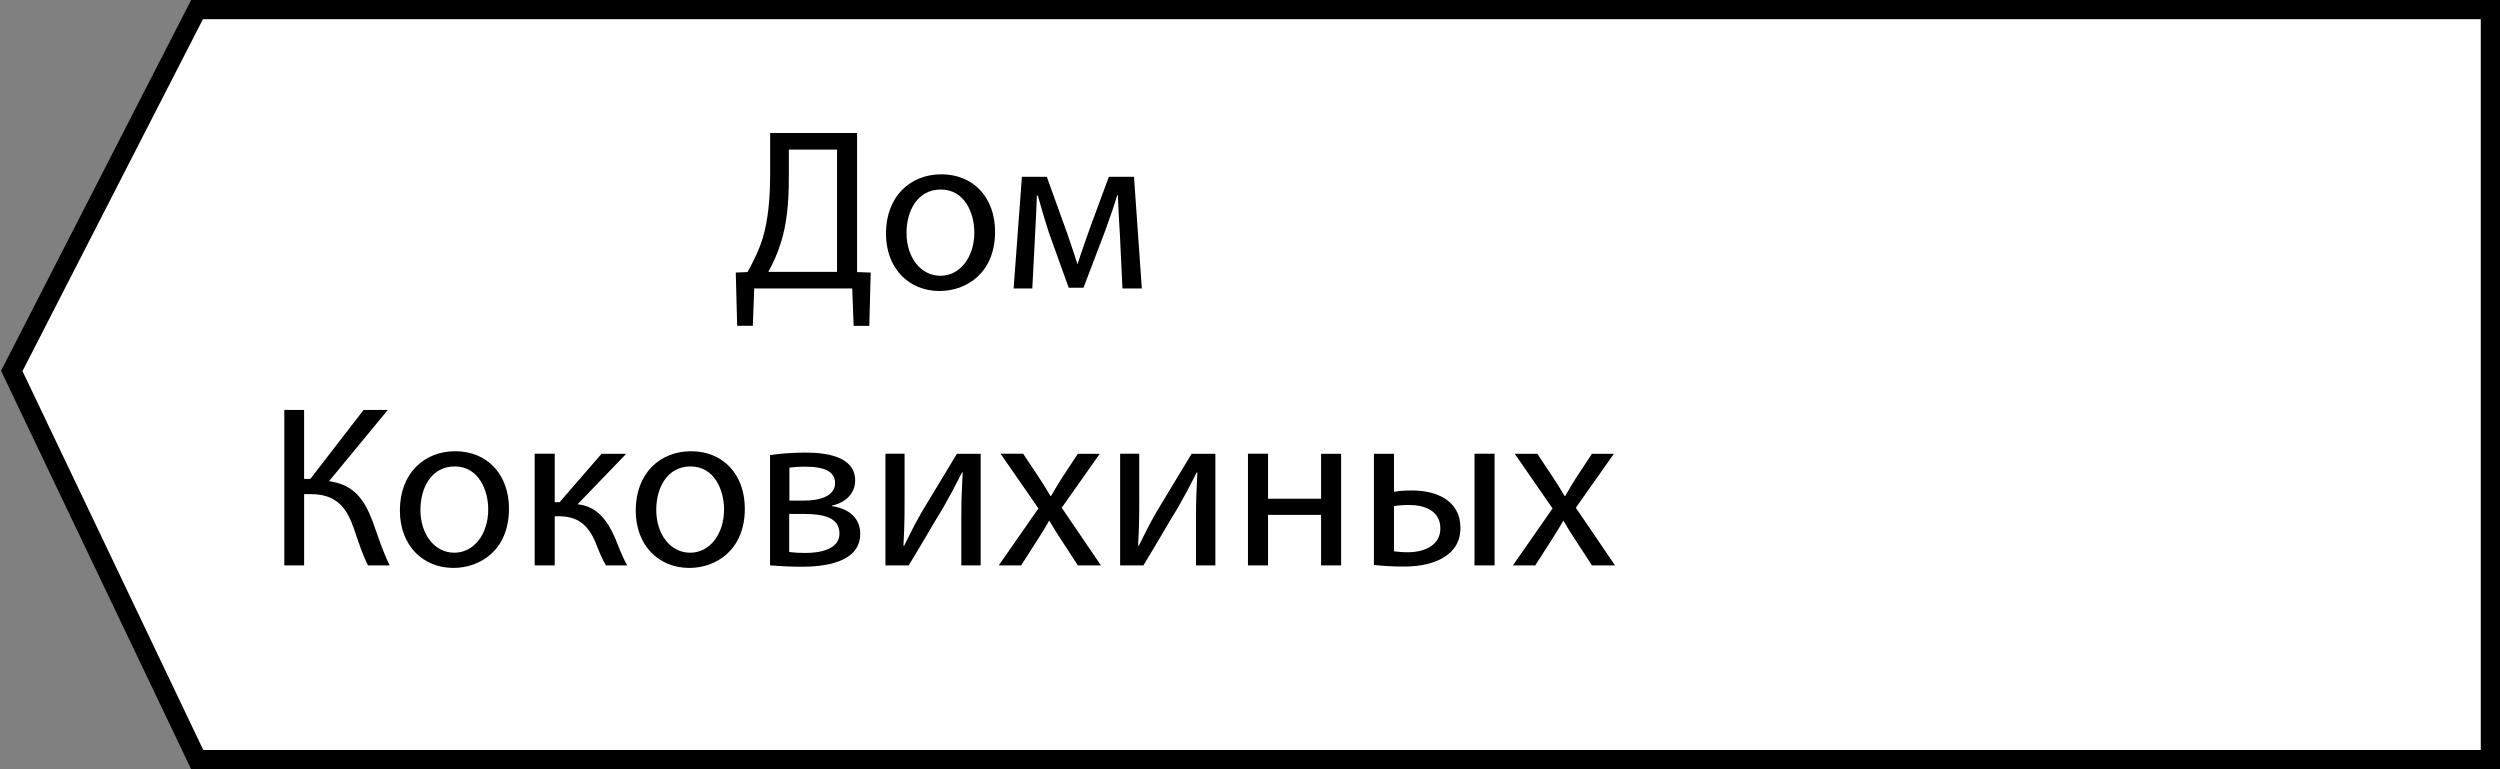
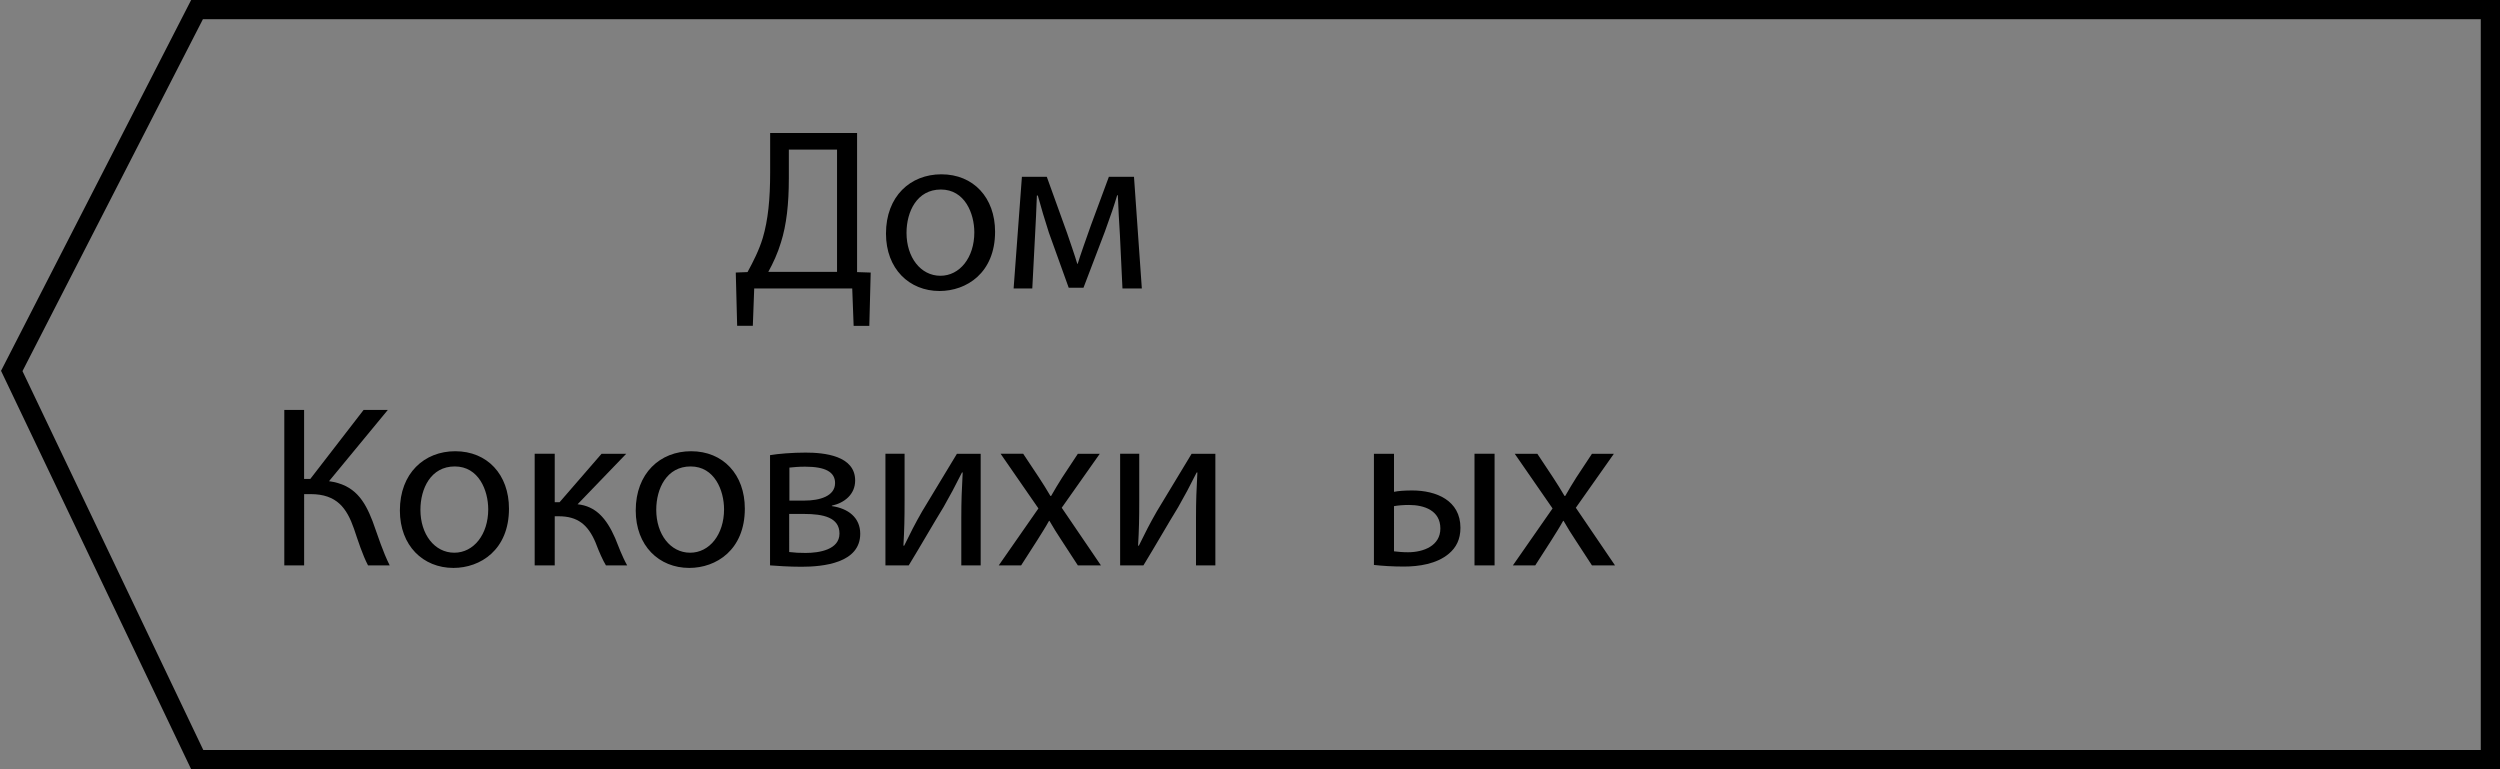
<svg xmlns="http://www.w3.org/2000/svg" id="Layer_1" x="0px" y="0px" width="130px" height="40px" viewBox="0 0 130 40" xml:space="preserve">
  <rect x="0" y="0" width="130" height="40" fill="#808080" stroke="none" />
  <g>
-     <polygon fill="#FFFFFF" points="10.256,39.5 0.611,19.29 10.246,0.5 129.5,0.5 129.5,39.5 " />
    <path d="M129,1v38H10.571L1.169,19.298L10.551,1H129 M130,0H9.94L0.054,19.282L9.94,40H130V0L130,0z" />
  </g>
  <g display="none">
    <path display="inline" d="M43.129,7.417v7.232l0.708,0.024l-0.072,2.771H42.95L42.877,15.5H37.78l-0.072,1.943h-0.815l-0.072-2.771 l0.612-0.024c0.3-0.552,0.6-1.139,0.792-1.775c0.276-0.936,0.384-2.015,0.384-3.406v-2.05H43.129z M39.58,9.803 c0,1.295-0.12,2.387-0.408,3.298c-0.167,0.563-0.419,1.103-0.659,1.535h3.574V8.28H39.58V9.803z" />
    <path display="inline" d="M50.305,12.55c0,2.146-1.487,3.082-2.89,3.082c-1.571,0-2.783-1.151-2.783-2.986 c0-1.943,1.271-3.082,2.878-3.082C49.178,9.563,50.305,10.774,50.305,12.55z M45.7,12.609c0,1.271,0.732,2.231,1.763,2.231 c1.007,0,1.763-0.947,1.763-2.255c0-0.983-0.492-2.23-1.739-2.23C46.24,10.355,45.7,11.506,45.7,12.609z" />
    <path display="inline" d="M51.7,9.695h1.295l1.055,2.926c0.144,0.432,0.396,1.139,0.528,1.595h0.024 c0.132-0.432,0.456-1.355,0.684-1.991l0.936-2.53h1.307l0.408,5.805H56.93l-0.132-2.771c-0.036-0.624-0.084-1.367-0.108-2.075 h-0.036c-0.156,0.528-0.312,0.995-0.636,1.883l-1.115,2.926h-0.768l-1.031-2.866c-0.18-0.552-0.432-1.391-0.576-1.931H52.48 c-0.024,0.684-0.06,1.451-0.096,2.087L52.24,15.5h-0.971L51.7,9.695z" />
    <path display="inline" d="M17.565,29.686c-0.276,0.144-0.888,0.336-1.667,0.336c-1.751,0-2.891-1.188-2.891-2.963 c0-1.787,1.224-3.082,3.119-3.082c0.624,0,1.175,0.155,1.463,0.299l-0.24,0.815c-0.252-0.144-0.647-0.274-1.223-0.274 c-1.332,0-2.051,0.982-2.051,2.193c0,1.344,0.864,2.172,2.015,2.172c0.6,0,0.996-0.156,1.295-0.289L17.565,29.686z" />
-     <path display="inline" d="M23.577,24.096V29.9h-1.056v-4.965h-2.698V29.9H18.78v-5.805H23.577L23.577,24.096z" />
    <path display="inline" d="M25.883,27.189c0.024,1.428,0.935,2.016,1.991,2.016c0.755,0,1.211-0.133,1.607-0.301l0.18,0.756 c-0.372,0.168-1.007,0.359-1.931,0.359c-1.787,0-2.854-1.176-2.854-2.927s1.032-3.13,2.723-3.13c1.895,0,2.399,1.667,2.399,2.734 c0,0.216-0.024,0.384-0.036,0.49h-4.079V27.189z M28.977,26.436c0.012-0.672-0.276-1.717-1.463-1.717 c-1.067,0-1.535,0.984-1.619,1.717H28.977z" />
    <path display="inline" d="M32.327,24.096v4.979h2.674v-4.979h1.043v5.014l0.6,0.013l-0.06,2.626h-0.816L35.721,29.9h-4.438v-5.805 H32.327L32.327,24.096z" />
    <path display="inline" d="M38.878,24.096v2.446c0,0.924-0.012,1.499-0.06,2.327l0.036,0.012c0.348-0.707,0.552-1.115,0.936-1.787 l1.811-2.998h1.235V29.9h-1.007v-2.459c0-0.947,0.024-1.438,0.072-2.375h-0.036c-0.372,0.744-0.624,1.211-0.959,1.8 c-0.552,0.899-1.188,2.015-1.811,3.034h-1.211v-5.805H38.878L38.878,24.096z" />
    <path display="inline" d="M47.769,29.9l-0.084-0.731h-0.036c-0.324,0.456-0.947,0.863-1.775,0.863 c-1.175,0-1.775-0.827-1.775-1.667c0-1.403,1.247-2.172,3.49-2.159v-0.119c0-0.479-0.132-1.344-1.319-1.344 c-0.54,0-1.104,0.168-1.511,0.432l-0.24-0.694c0.48-0.313,1.175-0.517,1.907-0.517c1.775,0,2.207,1.211,2.207,2.374v2.171 c0,0.505,0.024,0.996,0.096,1.392H47.769L47.769,29.9z M47.613,26.938c-1.151-0.023-2.458,0.181-2.458,1.308 c0,0.685,0.456,1.008,0.996,1.008c0.755,0,1.235-0.479,1.403-0.972c0.036-0.107,0.06-0.229,0.06-0.336L47.613,26.938L47.613,26.938 z" />
    <path display="inline" d="M54.764,24.096V29.9h-1.043v-4.979H51.73v1.512c0,1.631-0.156,2.723-0.912,3.215 c-0.288,0.228-0.612,0.359-1.151,0.359l-0.108-0.828c0.204-0.035,0.432-0.119,0.576-0.238c0.54-0.396,0.6-1.213,0.6-2.508v-2.338 H54.764L54.764,24.096z" />
    <path display="inline" d="M57.466,24.096v2.446c0,0.924-0.012,1.499-0.06,2.327l0.036,0.012c0.348-0.707,0.551-1.115,0.935-1.787 l1.811-2.998h1.235V29.9h-1.007v-2.459c0-0.947,0.024-1.438,0.072-2.375h-0.036c-0.372,0.744-0.624,1.211-0.959,1.8 c-0.552,0.899-1.188,2.015-1.811,3.034H56.47v-5.805H57.466L57.466,24.096z" />
    <path display="inline" d="M67.279,29.686c-0.275,0.144-0.887,0.336-1.666,0.336c-1.751,0-2.891-1.188-2.891-2.963 c0-1.787,1.224-3.082,3.119-3.082c0.624,0,1.175,0.155,1.464,0.299l-0.24,0.815c-0.252-0.144-0.647-0.274-1.224-0.274 c-1.332,0-2.051,0.982-2.051,2.193c0,1.344,0.864,2.172,2.015,2.172c0.6,0,0.996-0.156,1.295-0.289L67.279,29.686z" />
    <path display="inline" d="M72.632,24.096v0.84H70.82V29.9h-1.043v-4.965h-1.812v-0.84H72.632L72.632,24.096z" />
    <path display="inline" d="M78.654,26.95c0,2.146-1.486,3.082-2.889,3.082c-1.572,0-2.783-1.151-2.783-2.986 c0-1.942,1.271-3.082,2.879-3.082C77.527,23.964,78.654,25.175,78.654,26.95z M74.05,27.01c0,1.271,0.731,2.231,1.763,2.231 c1.008,0,1.765-0.948,1.765-2.255c0-0.983-0.492-2.231-1.739-2.231S74.05,25.906,74.05,27.01z" />
    <path display="inline" d="M79.967,24.168c0.407-0.072,1.162-0.133,1.848-0.133c0.972,0,2.578,0.156,2.578,1.451 c0,0.72-0.553,1.164-1.211,1.308v0.024c0.852,0.119,1.476,0.6,1.476,1.438c0,1.523-1.921,1.717-3.06,1.717 c-0.647,0-1.318-0.049-1.631-0.072V24.168z M80.962,29.205c0.3,0.036,0.517,0.048,0.853,0.048c0.707,0,1.763-0.168,1.763-1.008 c0-0.839-0.841-1.021-1.847-1.021h-0.769V29.205z M80.975,26.529h0.791c0.779,0,1.584-0.227,1.584-0.91 c0-0.576-0.504-0.852-1.561-0.852c-0.348,0-0.563,0.022-0.814,0.047V26.529z" />
  </g>
  <g>
    <path d="M44.568,6.917v7.232l0.708,0.024l-0.072,2.771h-0.815L44.316,15h-5.097l-0.072,1.943h-0.815l-0.072-2.771l0.612-0.024 c0.3-0.552,0.6-1.139,0.792-1.775c0.276-0.936,0.384-2.015,0.384-3.406V6.917H44.568z M41.019,9.303 c0,1.295-0.12,2.387-0.408,3.298c-0.167,0.563-0.419,1.103-0.659,1.535h3.574V7.78h-2.506V9.303z" />
    <path d="M51.744,12.05c0,2.146-1.487,3.082-2.89,3.082c-1.571,0-2.783-1.151-2.783-2.986c0-1.943,1.271-3.082,2.878-3.082 C50.617,9.063,51.744,10.274,51.744,12.05z M47.139,12.109c0,1.271,0.732,2.231,1.763,2.231c1.007,0,1.763-0.947,1.763-2.255 c0-0.983-0.492-2.23-1.739-2.23C47.679,9.855,47.139,11.006,47.139,12.109z" />
    <path d="M53.139,9.195h1.295l1.055,2.926c0.144,0.432,0.396,1.139,0.528,1.595h0.024c0.132-0.432,0.456-1.355,0.684-1.991 l0.936-2.53h1.307L59.375,15h-1.007l-0.132-2.771c-0.036-0.624-0.084-1.367-0.108-2.075h-0.036 c-0.156,0.528-0.312,0.995-0.636,1.883l-1.115,2.926h-0.768l-1.031-2.866c-0.18-0.552-0.432-1.391-0.576-1.931h-0.048 c-0.024,0.684-0.06,1.451-0.096,2.087L53.679,15h-0.971L53.139,9.195z" />
    <path d="M15.813,21.316v3.587h0.324l2.771-3.587h1.259l-3.058,3.706c1.331,0.181,1.847,0.996,2.267,2.087 c0.3,0.828,0.528,1.571,0.888,2.291h-1.127c-0.288-0.552-0.516-1.271-0.731-1.907c-0.372-1.067-0.888-1.799-2.255-1.799h-0.336 V29.4h-1.031v-8.084H15.813z" />
    <path d="M26.467,26.45c0,2.146-1.487,3.082-2.89,3.082c-1.571,0-2.783-1.151-2.783-2.986c0-1.942,1.271-3.082,2.878-3.082 C25.34,23.464,26.467,24.675,26.467,26.45z M21.862,26.51c0,1.271,0.732,2.231,1.763,2.231c1.007,0,1.763-0.948,1.763-2.255 c0-0.983-0.492-2.231-1.739-2.231C22.402,24.255,21.862,25.406,21.862,26.51z" />
    <path d="M28.846,23.596v2.519h0.252l2.183-2.519h1.283l-2.53,2.626c0.936,0.097,1.499,0.72,1.955,1.764 c0.156,0.384,0.36,0.947,0.624,1.415h-1.104c-0.156-0.252-0.36-0.708-0.54-1.188c-0.396-0.936-0.936-1.367-1.919-1.367h-0.204V29.4 h-1.043v-5.805H28.846z" />
    <path d="M38.731,26.45c0,2.146-1.487,3.082-2.89,3.082c-1.571,0-2.783-1.151-2.783-2.986c0-1.942,1.271-3.082,2.878-3.082 C37.604,23.464,38.731,24.675,38.731,26.45z M34.125,26.51c0,1.271,0.732,2.231,1.763,2.231c1.007,0,1.763-0.948,1.763-2.255 c0-0.983-0.492-2.231-1.739-2.231C34.666,24.255,34.125,25.406,34.125,26.51z" />
-     <path d="M40.042,23.668c0.408-0.072,1.163-0.133,1.847-0.133c0.971,0,2.579,0.156,2.579,1.451c0,0.72-0.552,1.164-1.211,1.308 v0.024c0.852,0.12,1.475,0.6,1.475,1.438c0,1.523-1.919,1.716-3.059,1.716c-0.647,0-1.319-0.048-1.631-0.072V23.668z M41.038,28.705c0.3,0.036,0.516,0.048,0.852,0.048c0.708,0,1.763-0.168,1.763-1.008c0-0.839-0.839-1.02-1.847-1.02h-0.768V28.705z M41.049,26.03h0.792c0.78,0,1.583-0.228,1.583-0.911c0-0.576-0.504-0.852-1.56-0.852c-0.348,0-0.563,0.023-0.815,0.048V26.03z" />
+     <path d="M40.042,23.668c0.408-0.072,1.163-0.133,1.847-0.133c0.971,0,2.579,0.156,2.579,1.451c0,0.72-0.552,1.164-1.211,1.308 v0.024c0.852,0.12,1.475,0.6,1.475,1.438c0,1.523-1.919,1.716-3.059,1.716c-0.647,0-1.319-0.048-1.631-0.072z M41.038,28.705c0.3,0.036,0.516,0.048,0.852,0.048c0.708,0,1.763-0.168,1.763-1.008c0-0.839-0.839-1.02-1.847-1.02h-0.768V28.705z M41.049,26.03h0.792c0.78,0,1.583-0.228,1.583-0.911c0-0.576-0.504-0.852-1.56-0.852c-0.348,0-0.563,0.023-0.815,0.048V26.03z" />
    <path d="M47.038,23.596v2.446c0,0.924-0.012,1.499-0.06,2.327l0.036,0.012c0.348-0.707,0.551-1.115,0.935-1.787l1.811-2.998h1.235 V29.4h-1.007v-2.459c0-0.947,0.024-1.438,0.072-2.374h-0.036c-0.372,0.743-0.624,1.211-0.959,1.799 c-0.552,0.899-1.188,2.015-1.811,3.034h-1.211v-5.805H47.038z" />
    <path d="M53.206,23.596l0.828,1.247c0.216,0.324,0.396,0.624,0.588,0.947h0.036c0.192-0.348,0.384-0.647,0.576-0.959l0.815-1.235 h1.14l-1.979,2.807l2.039,2.998h-1.2l-0.852-1.308c-0.228-0.336-0.419-0.659-0.624-1.007h-0.024 c-0.192,0.348-0.396,0.659-0.612,1.007L53.098,29.4h-1.163l2.063-2.962l-1.967-2.843H53.206z" />
    <path d="M59.241,23.596v2.446c0,0.924-0.012,1.499-0.06,2.327l0.036,0.012c0.348-0.707,0.552-1.115,0.936-1.787l1.811-2.998h1.235 V29.4h-1.007v-2.459c0-0.947,0.024-1.438,0.072-2.374h-0.036c-0.372,0.743-0.624,1.211-0.959,1.799 c-0.552,0.899-1.188,2.015-1.811,3.034h-1.211v-5.805H59.241z" />
-     <path d="M65.938,23.596v2.339h2.758v-2.339h1.043V29.4h-1.043v-2.627h-2.758V29.4h-1.044v-5.805H65.938z" />
    <path d="M72.488,23.596v1.979c0.229-0.048,0.564-0.071,0.947-0.071c1.248,0,2.508,0.516,2.508,1.942c0,0.611-0.229,1.031-0.6,1.344 c-0.637,0.539-1.572,0.671-2.34,0.671c-0.587,0-1.127-0.035-1.559-0.084v-5.78H72.488z M72.488,28.669 c0.204,0.023,0.432,0.048,0.732,0.048c0.803,0,1.679-0.336,1.679-1.235c0-0.936-0.839-1.224-1.632-1.224 c-0.299,0-0.563,0.024-0.779,0.061V28.669z M77.718,23.596V29.4h-1.044v-5.805H77.718z" />
    <path d="M79.941,23.596l0.827,1.247c0.216,0.324,0.396,0.624,0.588,0.947h0.036c0.191-0.348,0.384-0.647,0.575-0.959l0.815-1.235 h1.14l-1.979,2.807l2.038,2.998h-1.199l-0.852-1.308c-0.228-0.336-0.42-0.659-0.623-1.007h-0.024 c-0.191,0.348-0.396,0.659-0.611,1.007l-0.84,1.308H78.67l2.063-2.962l-1.967-2.843H79.941z" />
  </g>
</svg>